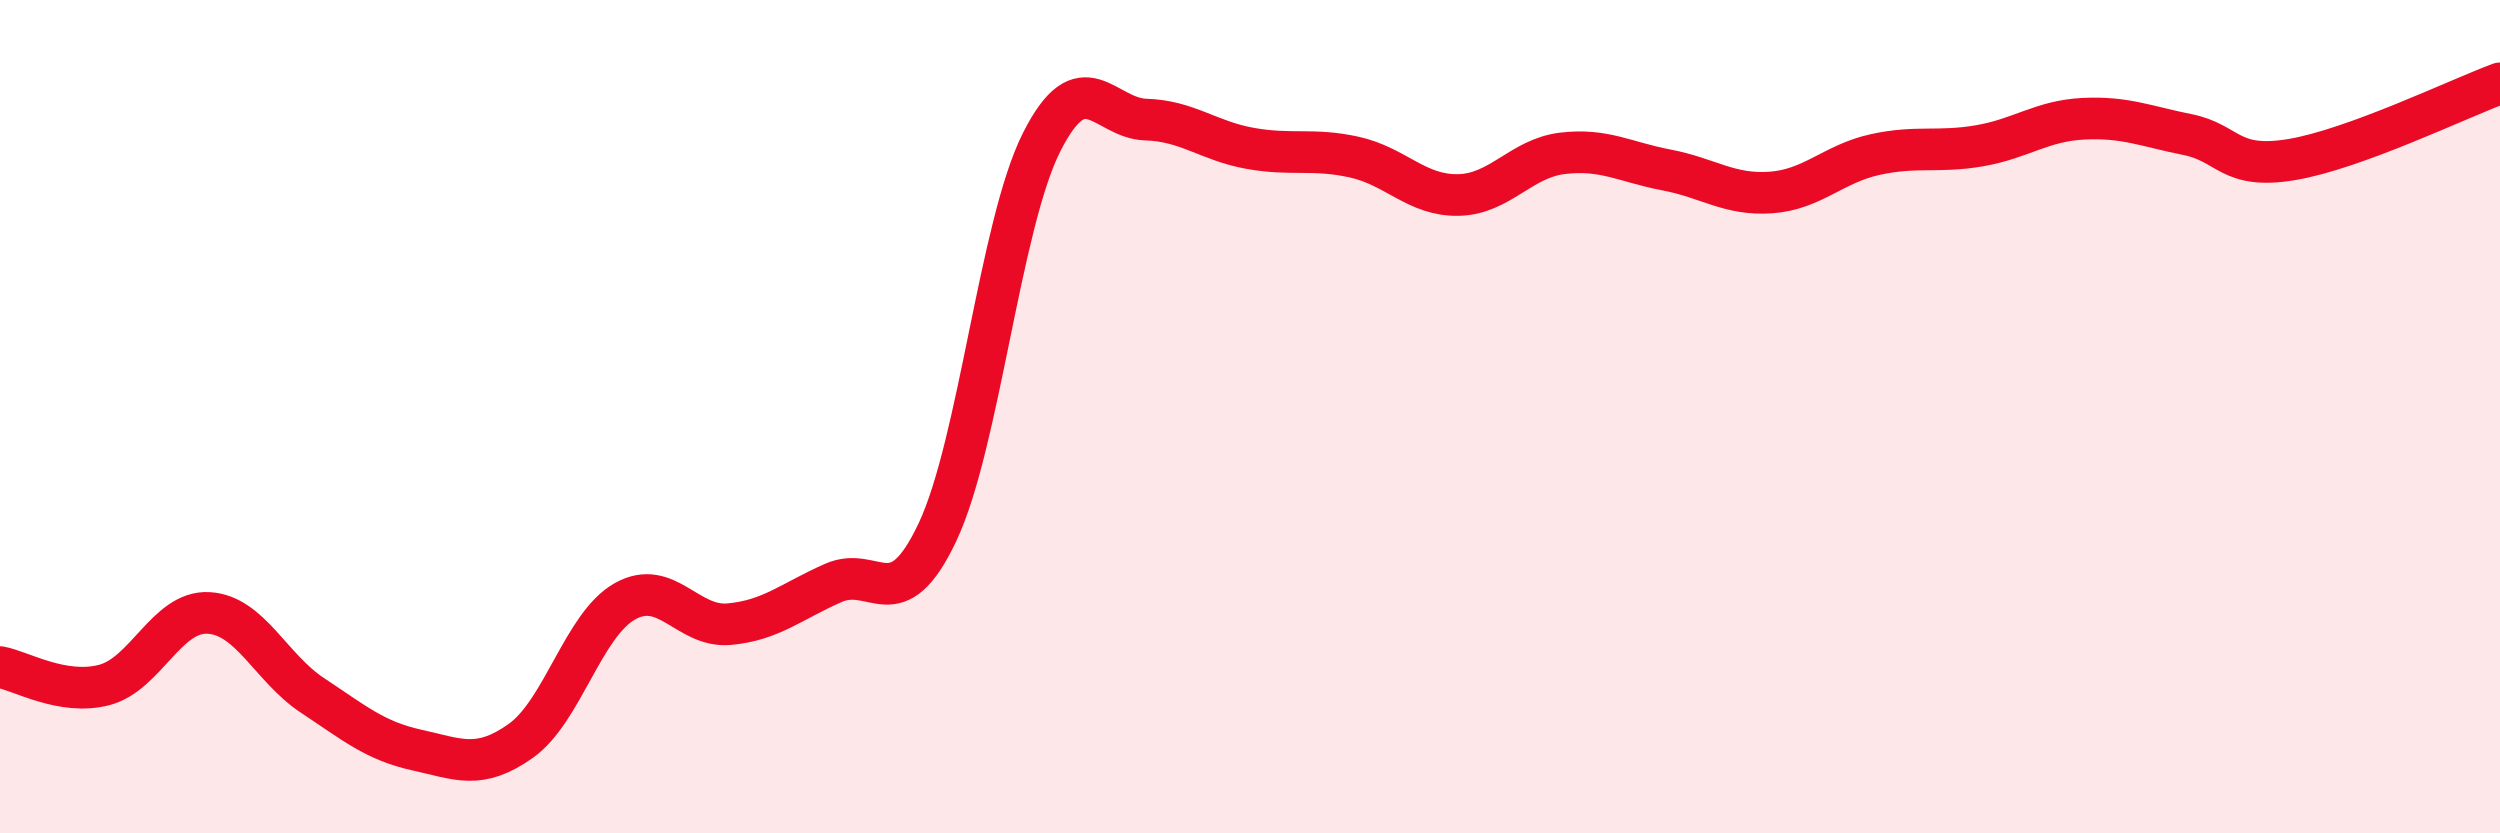
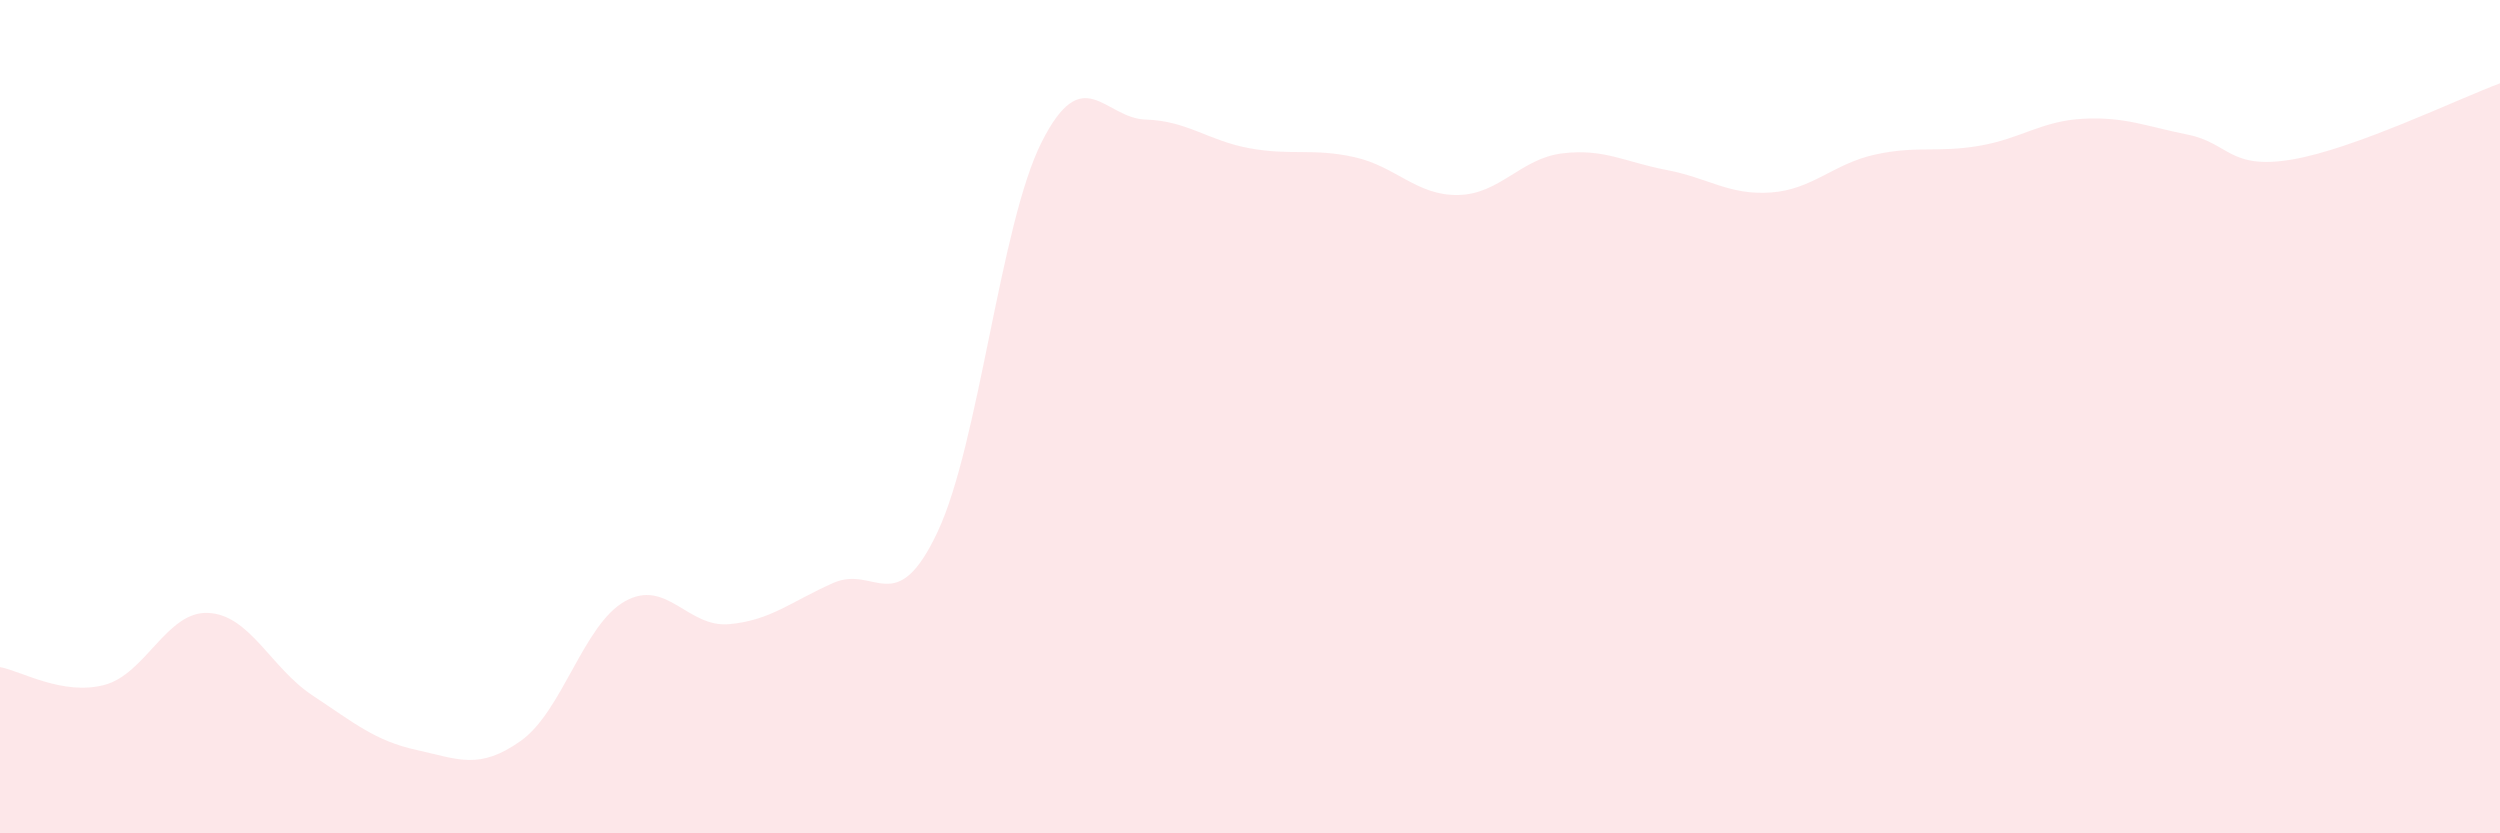
<svg xmlns="http://www.w3.org/2000/svg" width="60" height="20" viewBox="0 0 60 20">
  <path d="M 0,16.01 C 0.5,16.1 1.5,16.7 2.5,16.44 C 3.5,16.18 4,14.66 5,14.71 C 6,14.76 6.5,16.03 7.5,16.69 C 8.5,17.35 9,17.78 10,18 C 11,18.22 11.5,18.49 12.5,17.78 C 13.5,17.07 14,14.99 15,14.43 C 16,13.87 16.5,15.07 17.5,14.98 C 18.5,14.89 19,14.43 20,13.99 C 21,13.55 21.5,14.89 22.5,12.77 C 23.5,10.65 24,5.39 25,3.41 C 26,1.43 26.5,2.84 27.5,2.87 C 28.5,2.9 29,3.38 30,3.56 C 31,3.74 31.5,3.55 32.5,3.77 C 33.5,3.99 34,4.7 35,4.68 C 36,4.66 36.5,3.8 37.5,3.68 C 38.5,3.56 39,3.89 40,4.08 C 41,4.27 41.5,4.69 42.5,4.62 C 43.5,4.55 44,3.93 45,3.71 C 46,3.49 46.5,3.67 47.5,3.5 C 48.5,3.33 49,2.9 50,2.85 C 51,2.8 51.5,3.03 52.5,3.23 C 53.5,3.43 53.5,4.08 55,3.83 C 56.5,3.58 59,2.37 60,2L60 20L0 20Z" fill="#EB0A25" opacity="0.1" stroke-linecap="round" stroke-linejoin="round" />
-   <path d="M 0,16.01 C 0.5,16.1 1.5,16.7 2.5,16.44 C 3.5,16.18 4,14.66 5,14.71 C 6,14.76 6.5,16.03 7.5,16.69 C 8.5,17.35 9,17.78 10,18 C 11,18.22 11.5,18.49 12.5,17.78 C 13.5,17.07 14,14.99 15,14.43 C 16,13.87 16.5,15.07 17.5,14.98 C 18.5,14.89 19,14.43 20,13.99 C 21,13.55 21.5,14.89 22.5,12.77 C 23.5,10.65 24,5.39 25,3.41 C 26,1.43 26.5,2.84 27.5,2.87 C 28.5,2.9 29,3.38 30,3.56 C 31,3.74 31.5,3.55 32.5,3.77 C 33.5,3.99 34,4.7 35,4.68 C 36,4.66 36.5,3.8 37.5,3.68 C 38.5,3.56 39,3.89 40,4.08 C 41,4.27 41.5,4.69 42.5,4.62 C 43.5,4.55 44,3.93 45,3.71 C 46,3.49 46.5,3.67 47.5,3.5 C 48.5,3.33 49,2.9 50,2.85 C 51,2.8 51.5,3.03 52.5,3.23 C 53.5,3.43 53.5,4.08 55,3.83 C 56.5,3.58 59,2.37 60,2" stroke="#EB0A25" stroke-width="1" fill="none" stroke-linecap="round" stroke-linejoin="round" />
</svg>